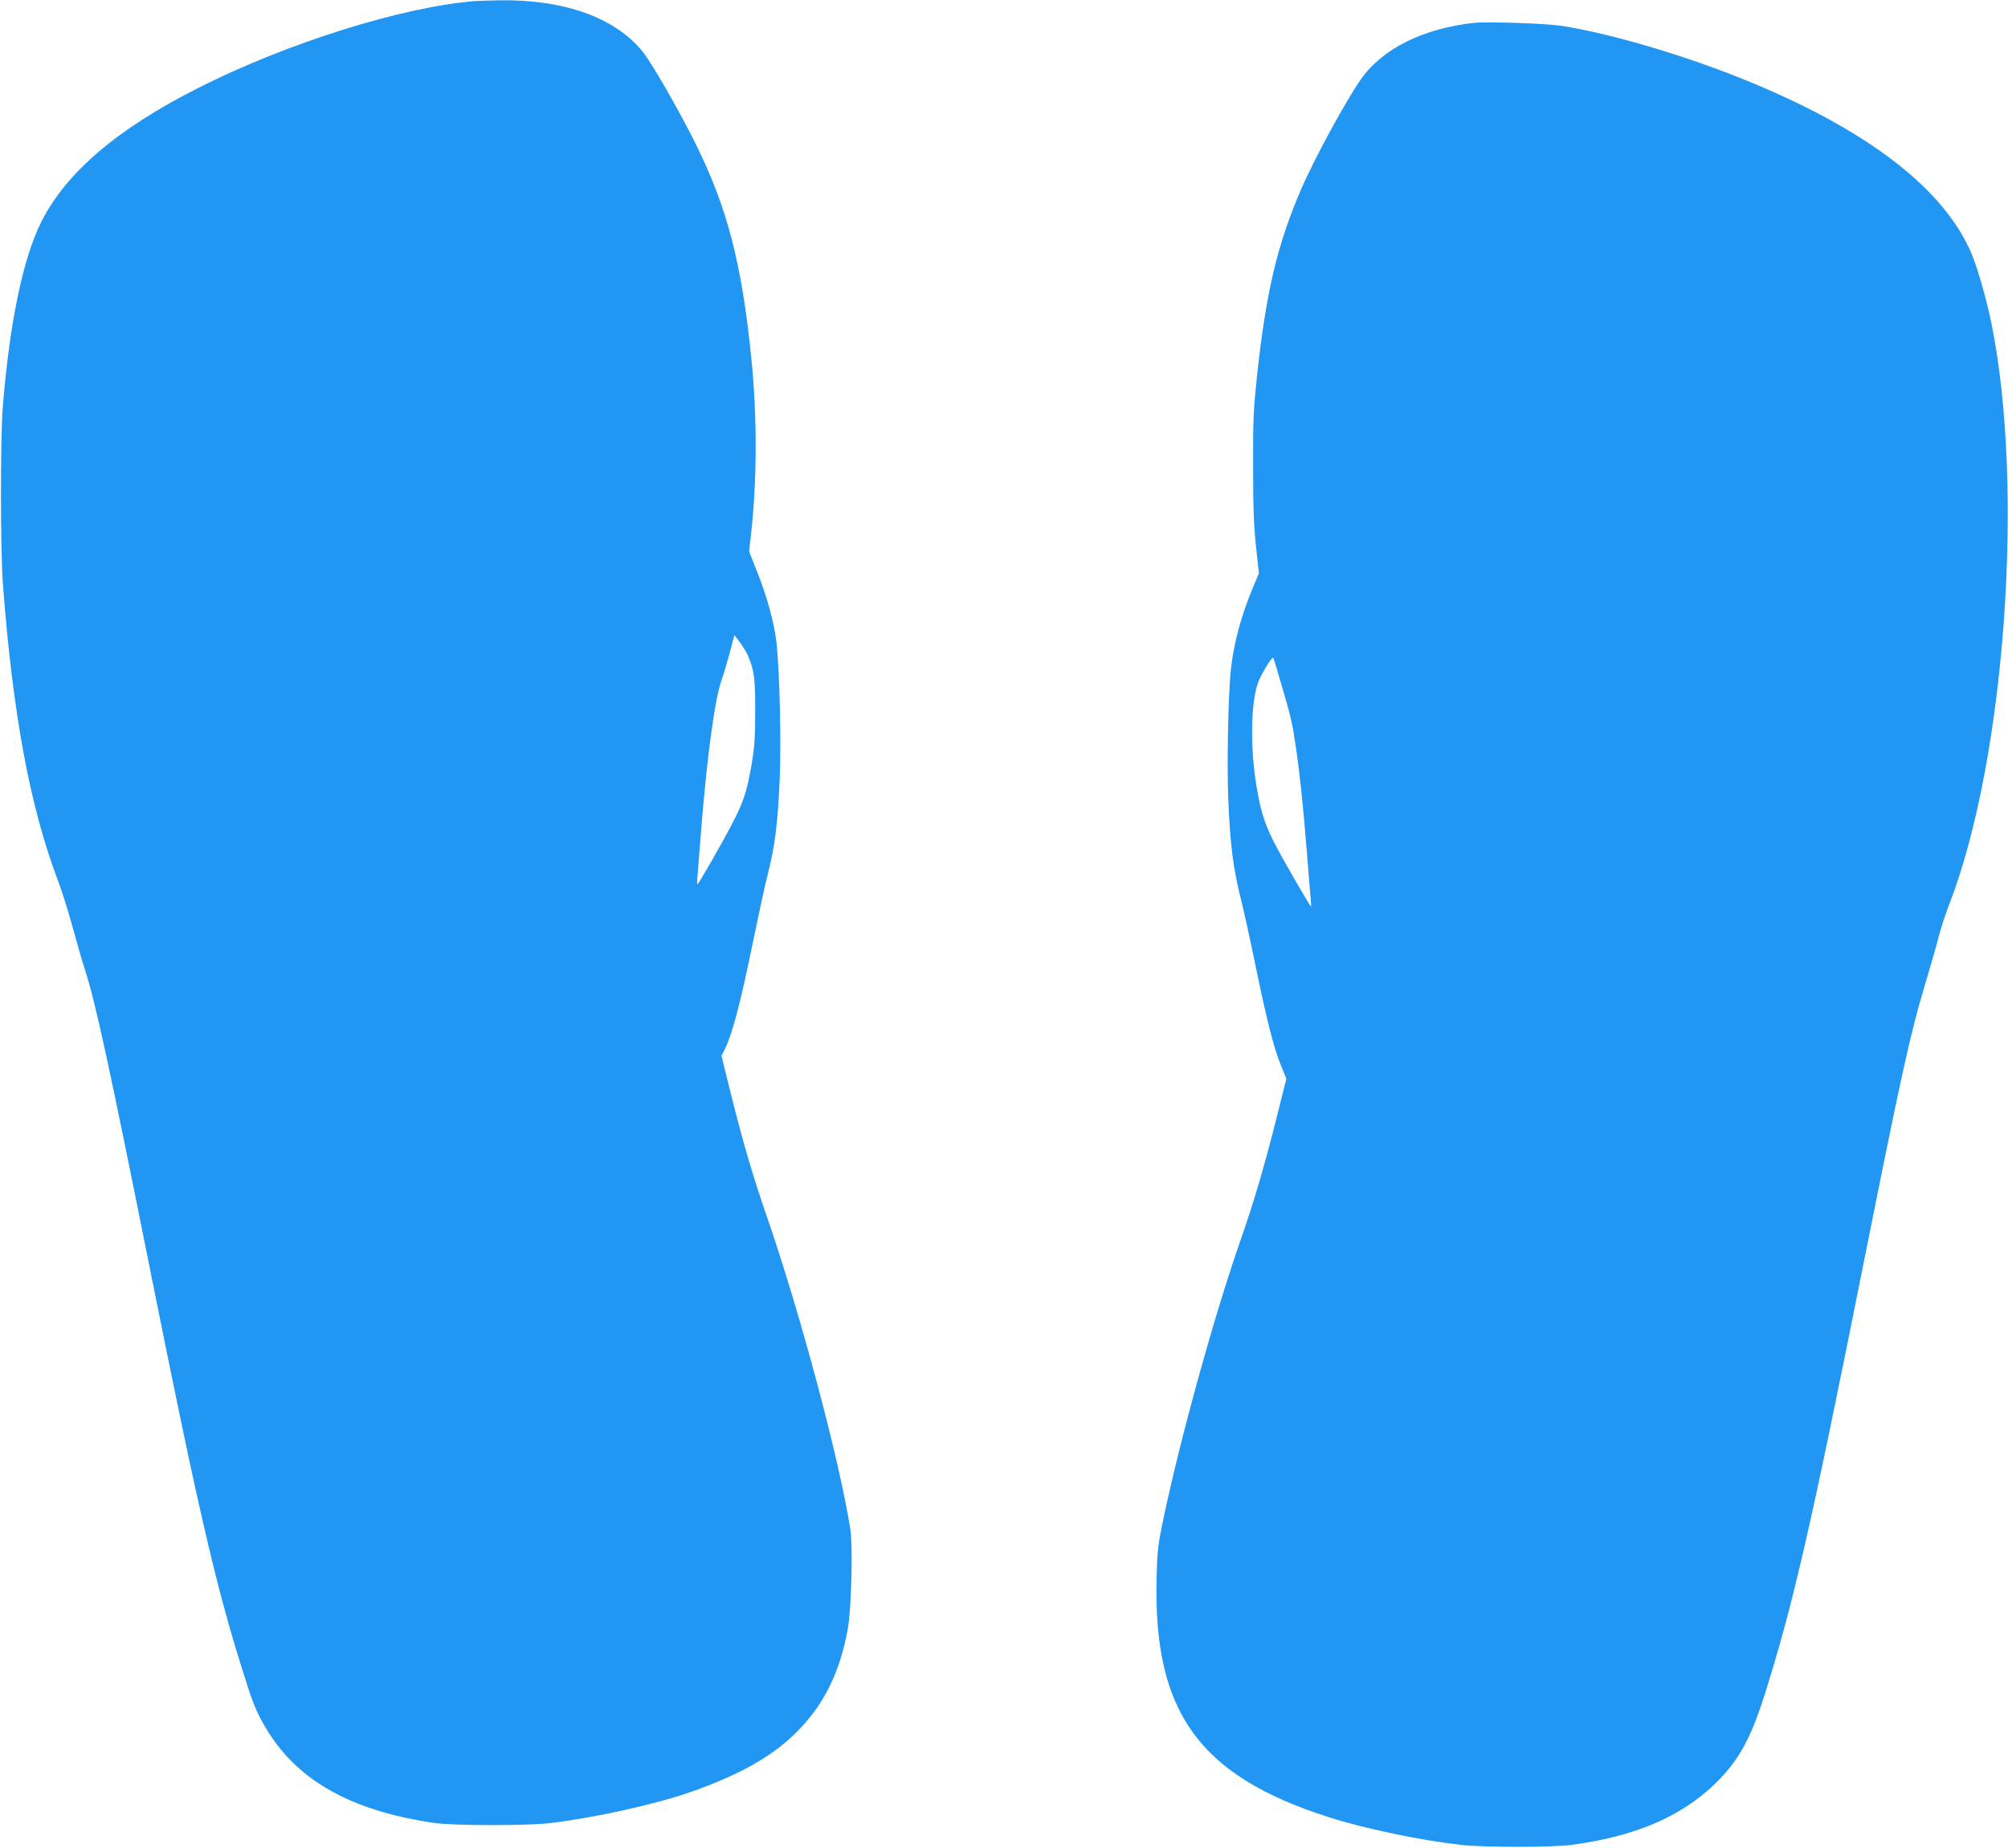
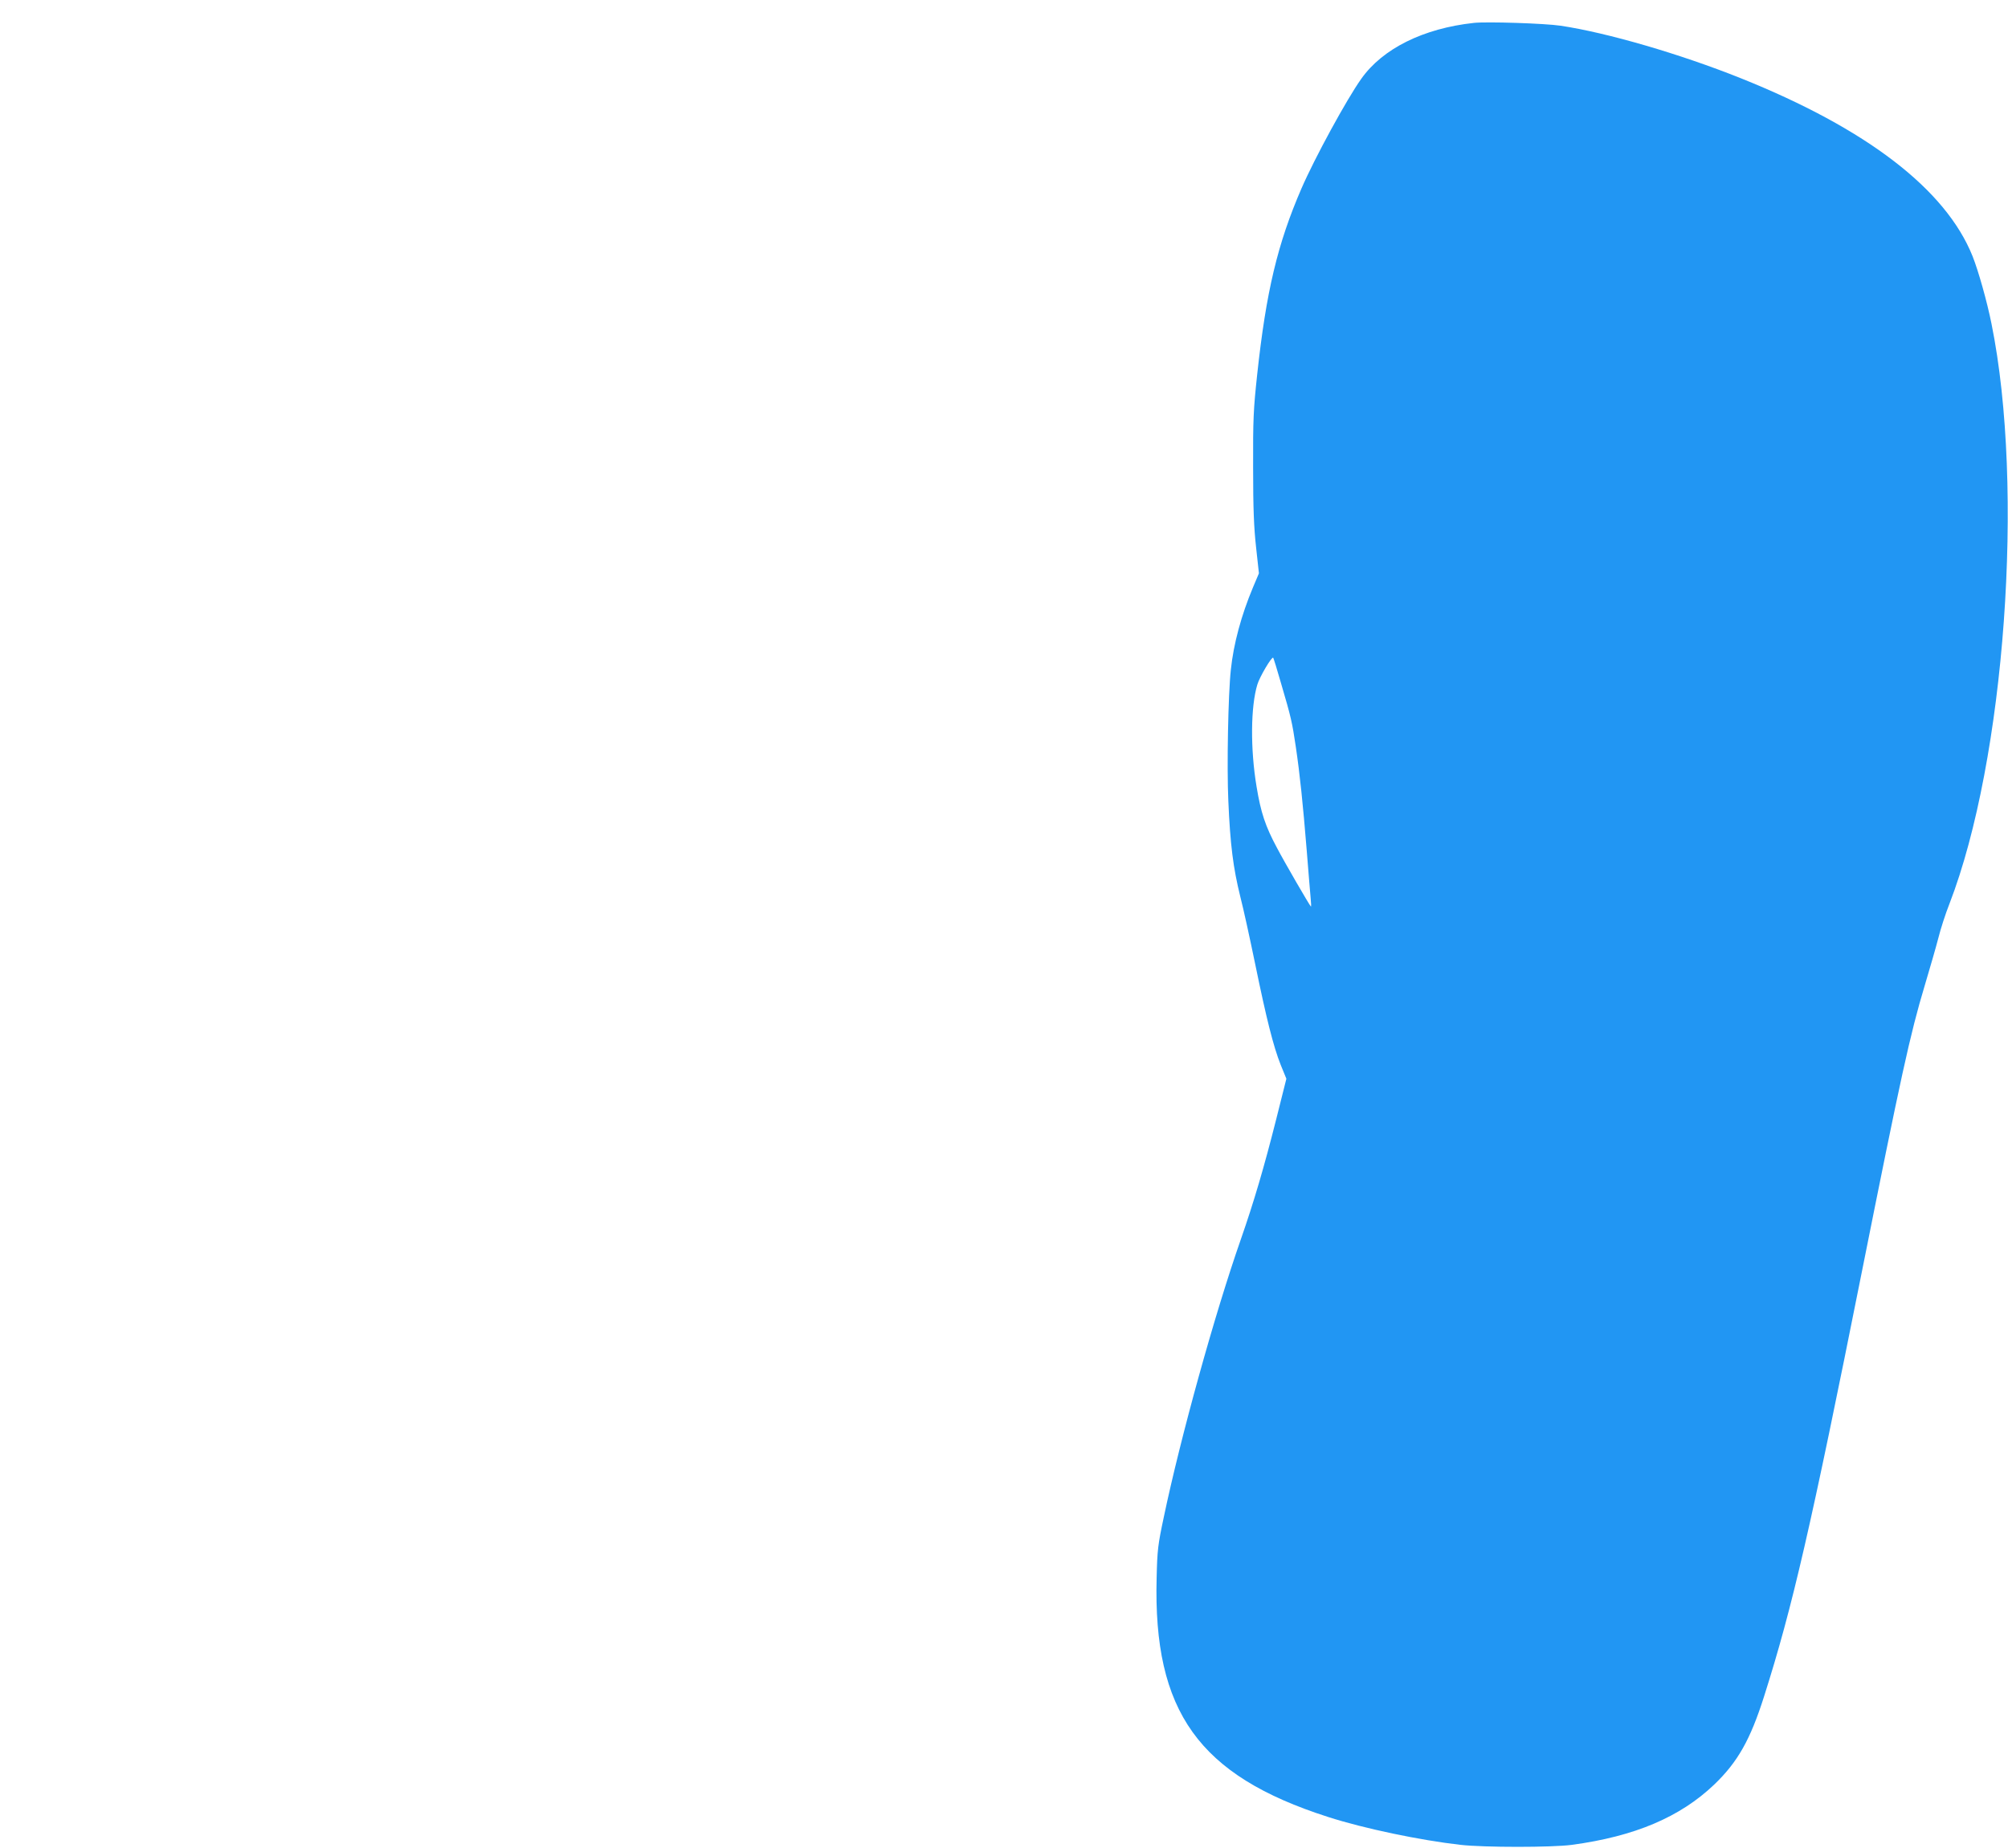
<svg xmlns="http://www.w3.org/2000/svg" version="1.0" width="1280pt" height="1178pt" viewBox="0 0 1280 1178" preserveAspectRatio="xMidYMid meet">
  <g transform="translate(0,1178) scale(0.1,-0.1)" fill="#2196f3" stroke="none">
-     <path d="M3025 11773 c-465 -38 -1197 -268 -1760 -553 -517 -261 -844 -540 -1002 -855 -116 -231 -201 -638 -245 -1175 -16 -203 -16 -923 1 -1140 63 -826 173 -1418 352 -1888 22 -58 63 -187 90 -286 27 -100 63 -224 80 -276 67 -207 155 -611 408 -1875 305 -1525 425 -2049 596 -2590 65 -209 84 -256 136 -348 196 -348 542 -548 1084 -628 119 -18 603 -19 745 -1 282 34 666 119 887 196 316 110 529 230 683 386 173 173 275 381 325 660 22 128 32 520 16 627 -68 439 -317 1372 -531 1993 -92 265 -156 484 -236 807 l-55 222 19 38 c50 98 102 296 187 713 31 151 71 336 90 410 45 178 63 321 75 601 11 240 -1 711 -21 877 -14 123 -62 296 -122 445 l-52 132 12 105 c39 348 40 749 3 1120 -62 617 -154 968 -361 1384 -109 218 -278 511 -335 580 -177 215 -499 330 -906 324 -68 -1 -141 -3 -163 -5z m1744 -4175 c39 -93 46 -147 45 -358 0 -166 -5 -229 -23 -334 -31 -178 -52 -241 -131 -391 -58 -111 -200 -359 -214 -373 -3 -2 -3 20 0 49 2 30 13 167 24 304 38 472 86 823 129 948 19 53 44 141 71 245 l11 43 35 -45 c19 -25 43 -65 53 -88z" />
    <path d="M9395 11634 c-322 -35 -582 -164 -718 -357 -92 -129 -297 -505 -381 -699 -152 -351 -225 -656 -282 -1185 -24 -223 -27 -284 -26 -593 0 -263 5 -384 19 -510 l18 -165 -38 -90 c-74 -176 -124 -360 -141 -525 -17 -155 -26 -619 -16 -835 12 -281 31 -428 76 -610 20 -77 62 -270 95 -430 72 -350 116 -526 163 -644 l36 -88 -65 -259 c-77 -305 -142 -526 -225 -764 -168 -480 -385 -1265 -491 -1770 -38 -178 -42 -212 -46 -388 -23 -854 269 -1261 1092 -1525 229 -74 589 -149 845 -178 149 -17 585 -17 710 0 401 54 690 177 907 384 150 144 230 285 318 562 181 569 298 1077 624 2710 248 1241 307 1513 401 1825 32 107 71 242 86 300 14 57 46 156 71 219 354 916 480 2650 268 3696 -28 141 -84 339 -121 432 -171 426 -675 813 -1479 1135 -385 154 -851 290 -1147 334 -99 15 -470 27 -553 18z m-1229 -4210 c64 -217 71 -249 94 -404 26 -176 45 -358 70 -665 11 -137 22 -275 25 -304 3 -30 4 -53 1 -50 -11 12 -165 277 -216 374 -74 138 -103 225 -130 390 -40 239 -38 510 5 651 14 48 92 180 101 171 2 -2 25 -75 50 -163z" />
  </g>
</svg>